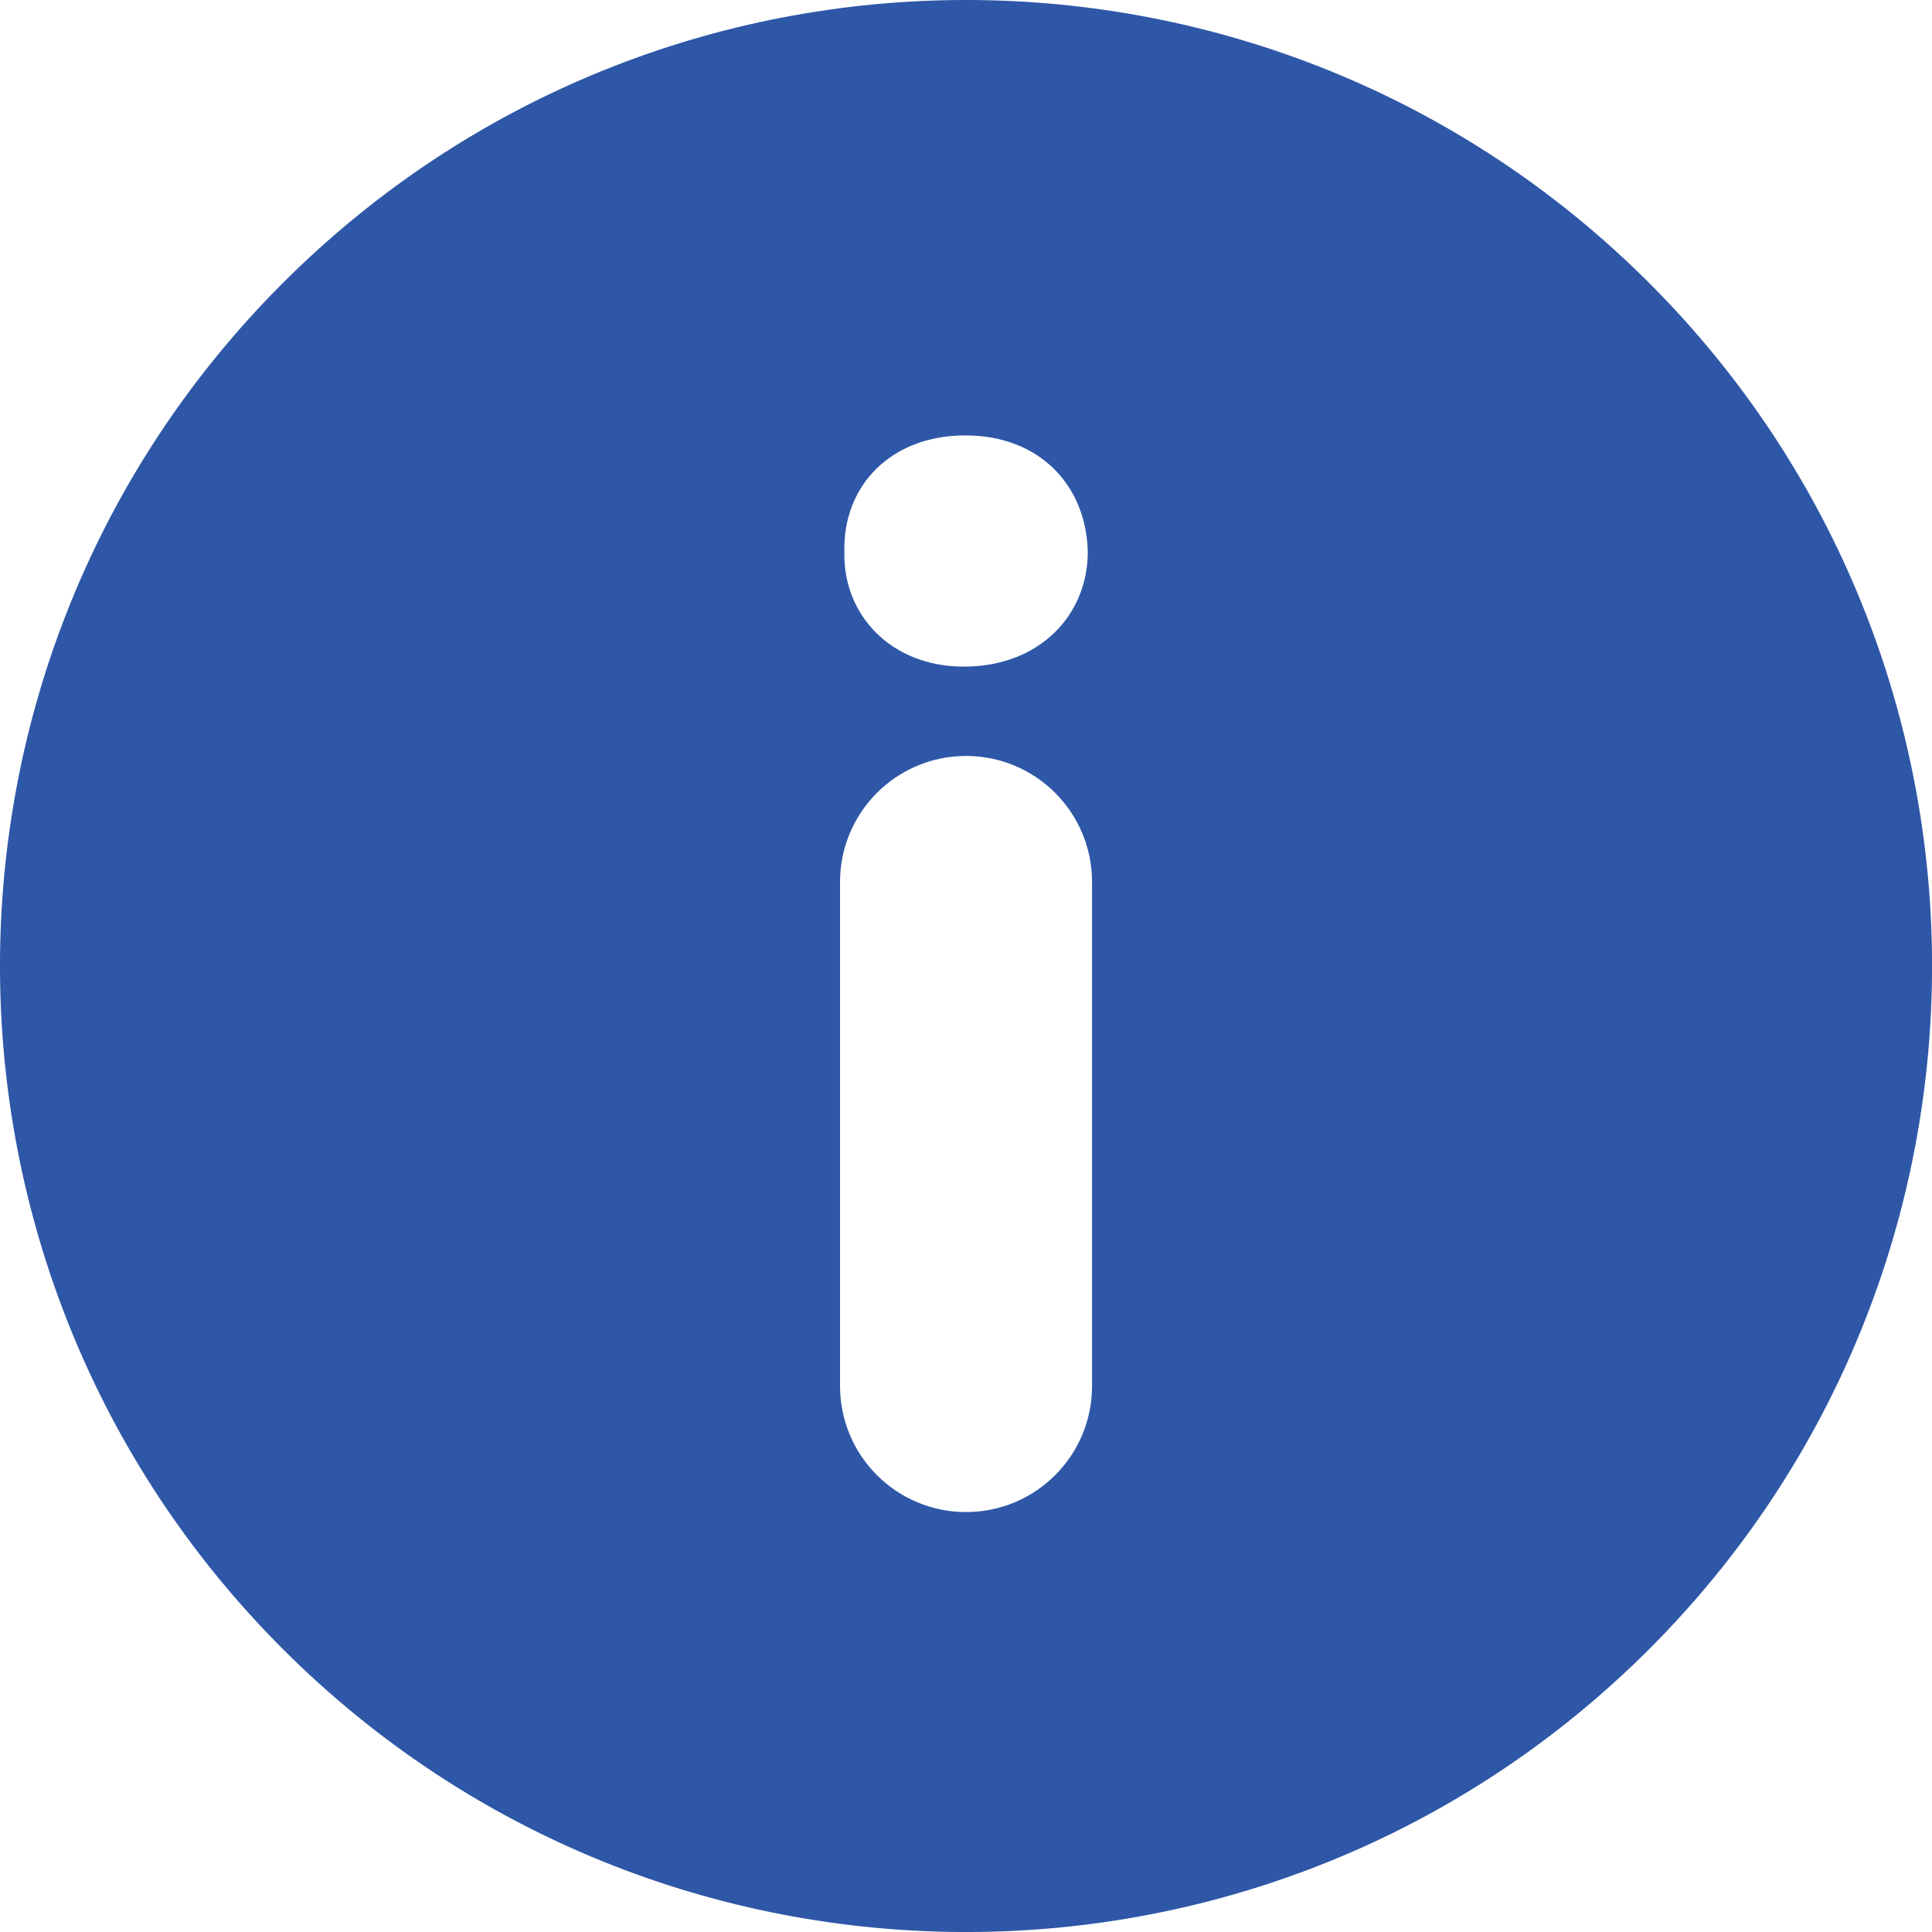
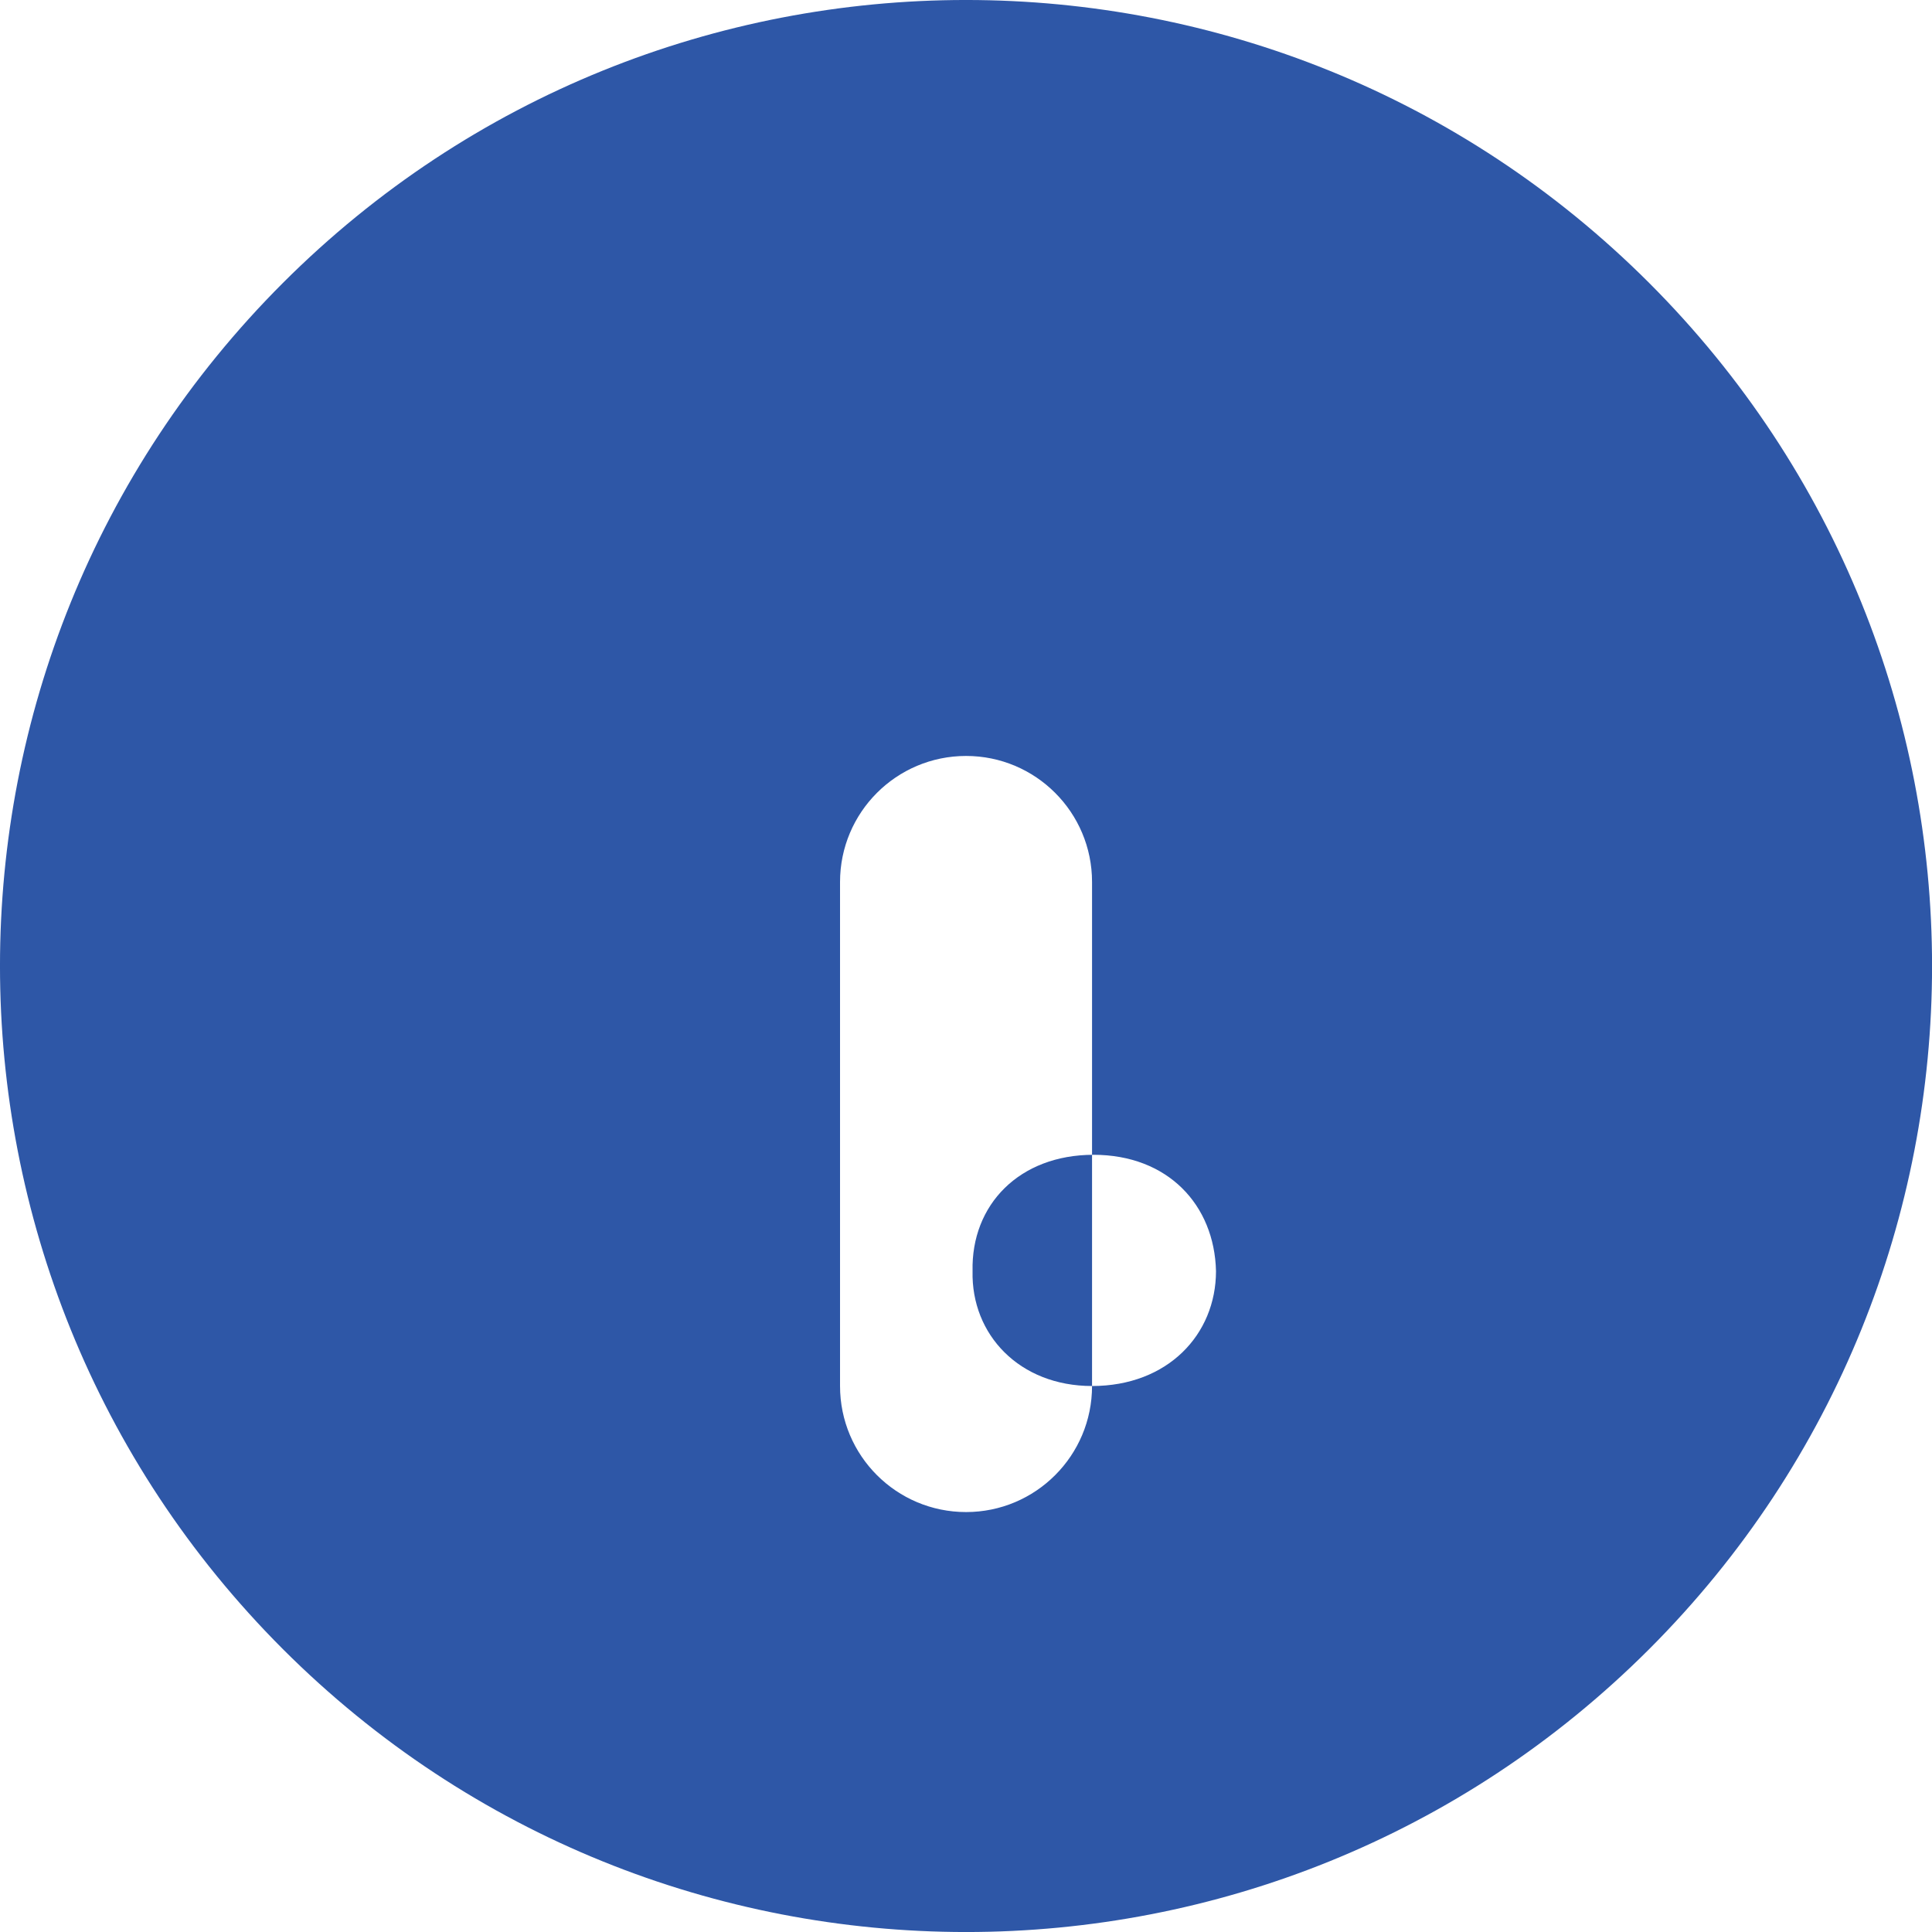
<svg xmlns="http://www.w3.org/2000/svg" fill="none" height="25" viewBox="0 0 25 25" width="25">
-   <path d="m21.34 3.661c-4.882-4.881-12.796-4.882-17.679 0-4.882 4.882-4.881 12.796 0 17.679 4.882 4.88 12.797 4.881 17.679 0 4.881-4.882 4.881-12.797 0-17.679zm-7.209 14.274c0 .901-.73 1.631-1.63 1.631-.901 0-1.631-.73-1.631-1.631v-6.522c0-.901.73-1.631 1.631-1.631.9 0 1.63.73 1.63 1.631zm-1.659-9.309c-.939 0-1.565-.665-1.546-1.486-.02-.861.607-1.506 1.565-1.506.959 0 1.565.646 1.585 1.506-.001.821-.626 1.486-1.604 1.486z" fill="#2e57a7" />
+   <path d="m21.34 3.661c-4.882-4.881-12.796-4.882-17.679 0-4.882 4.882-4.881 12.796 0 17.679 4.882 4.88 12.797 4.881 17.679 0 4.881-4.882 4.881-12.797 0-17.679zm-7.209 14.274c0 .901-.73 1.631-1.63 1.631-.901 0-1.631-.73-1.631-1.631v-6.522c0-.901.73-1.631 1.631-1.631.9 0 1.63.73 1.63 1.631zc-.939 0-1.565-.665-1.546-1.486-.02-.861.607-1.506 1.565-1.506.959 0 1.565.646 1.585 1.506-.001.821-.626 1.486-1.604 1.486z" fill="#2e57a7" />
</svg>